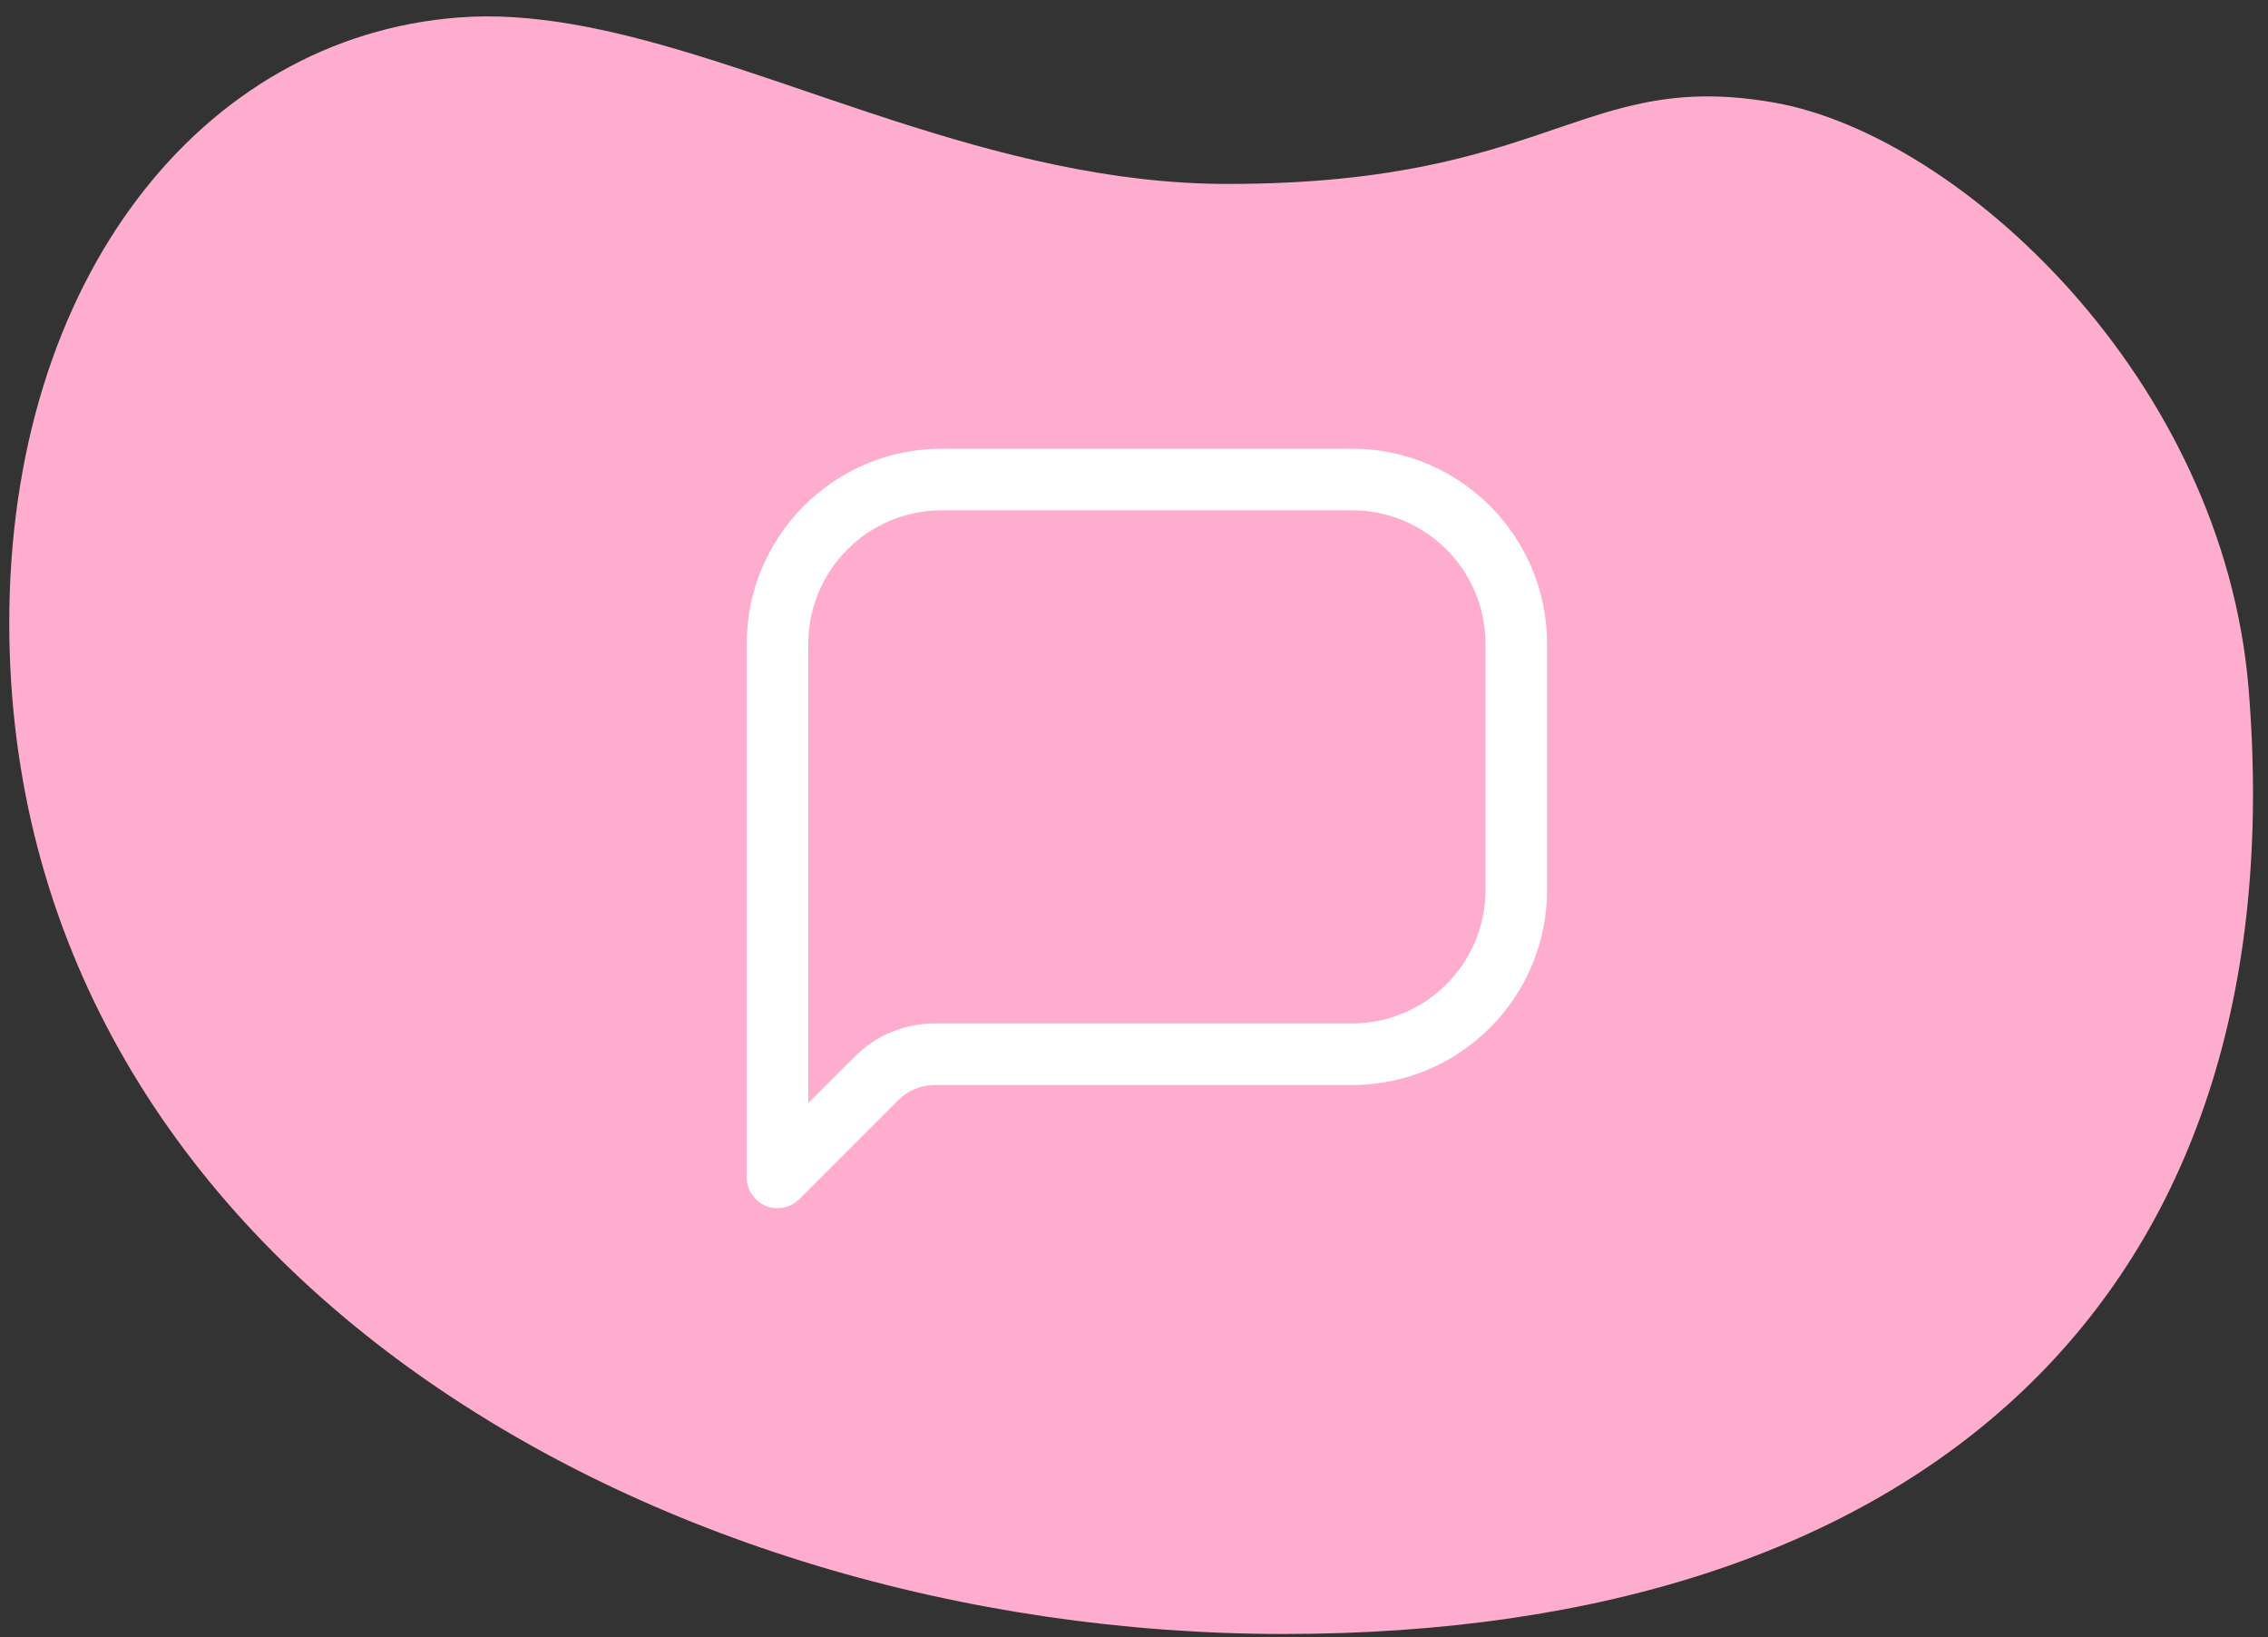
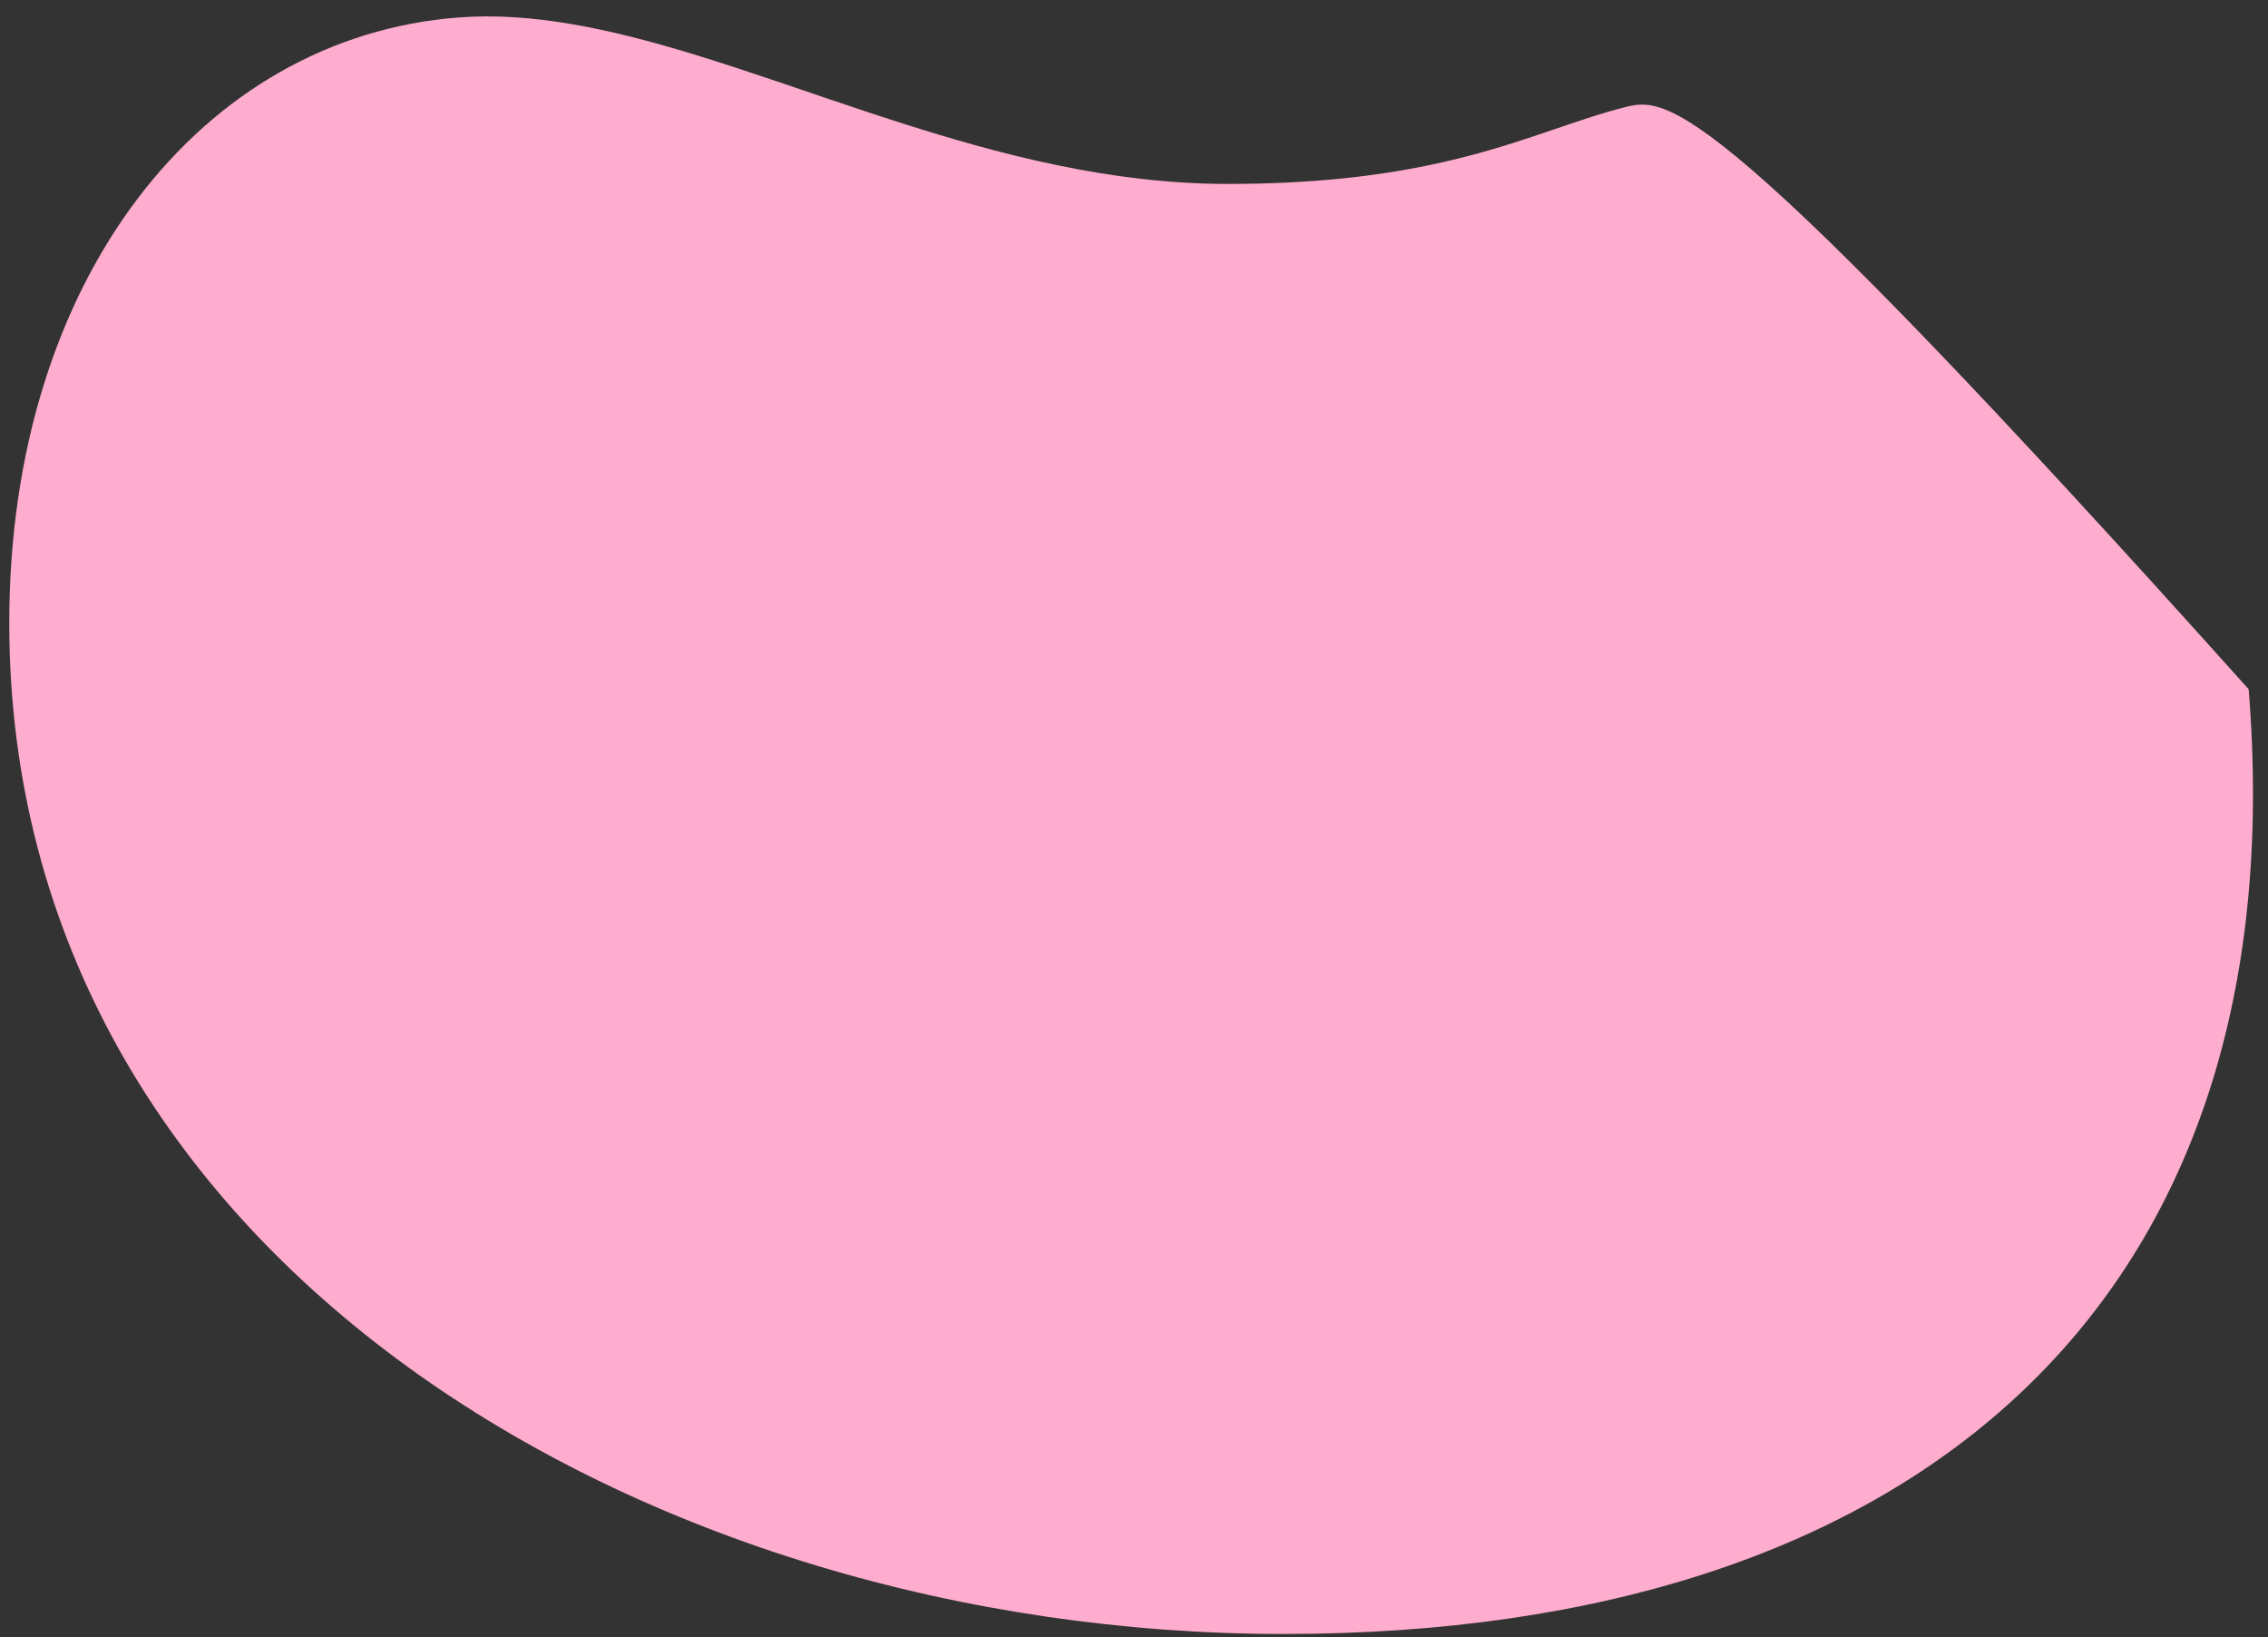
<svg xmlns="http://www.w3.org/2000/svg" width="115" height="83" viewBox="0 0 115 83" fill="none">
  <rect x="0" y="0" width="115" height="83" fill="#333333" stroke="none" />
-   <path fill-rule="evenodd" clip-rule="evenodd" d="M65.084 82.831C97.337 82.831 116.534 65.867 114.019 34.939C112.737 19.168 99.358 6.871 89.995 5.207C86.864 4.651 84.58 4.876 82.376 5.438L81.869 5.573L81.362 5.719L80.855 5.875L80.343 6.039L79.302 6.388L77.663 6.942L76.794 7.225L76.191 7.413L75.566 7.599L74.919 7.782C74.589 7.872 74.249 7.961 73.899 8.047L73.184 8.217L72.439 8.378C69.775 8.931 66.511 9.324 62.244 9.324C56.315 9.324 50.661 7.838 45.303 6.11L43.969 5.673L41.992 5.009L39.4 4.128L37.489 3.49V3.49L36.231 3.083L35.089 2.728C30.921 1.461 26.971 0.601 23.251 0.886C10.236 1.882 0.47 14.145 0.47 31.574C0.47 63.826 32.832 82.831 65.084 82.831Z" fill="#FFADCE" />
-   <path fill-rule="evenodd" clip-rule="evenodd" d="M47.749 22.746H68.56C74.017 22.753 78.439 27.175 78.445 32.631V45.118C78.439 50.575 74.017 54.997 68.56 55.003H47.393C46.702 55.002 46.039 55.276 45.551 55.765L40.527 60.789C40.081 61.235 39.41 61.368 38.827 61.127C38.244 60.885 37.864 60.317 37.864 59.686V32.631C37.87 27.175 42.292 22.753 47.749 22.746ZM68.56 51.882C72.294 51.877 75.319 48.852 75.324 45.118V32.631C75.319 28.898 72.294 25.872 68.56 25.868H47.749C44.015 25.872 40.99 28.898 40.985 32.631V55.917L43.345 53.559C44.416 52.481 45.874 51.877 47.393 51.882H68.56Z" fill="white" />
+   <path fill-rule="evenodd" clip-rule="evenodd" d="M65.084 82.831C97.337 82.831 116.534 65.867 114.019 34.939C86.864 4.651 84.58 4.876 82.376 5.438L81.869 5.573L81.362 5.719L80.855 5.875L80.343 6.039L79.302 6.388L77.663 6.942L76.794 7.225L76.191 7.413L75.566 7.599L74.919 7.782C74.589 7.872 74.249 7.961 73.899 8.047L73.184 8.217L72.439 8.378C69.775 8.931 66.511 9.324 62.244 9.324C56.315 9.324 50.661 7.838 45.303 6.11L43.969 5.673L41.992 5.009L39.4 4.128L37.489 3.49V3.49L36.231 3.083L35.089 2.728C30.921 1.461 26.971 0.601 23.251 0.886C10.236 1.882 0.47 14.145 0.47 31.574C0.47 63.826 32.832 82.831 65.084 82.831Z" fill="#FFADCE" />
</svg>